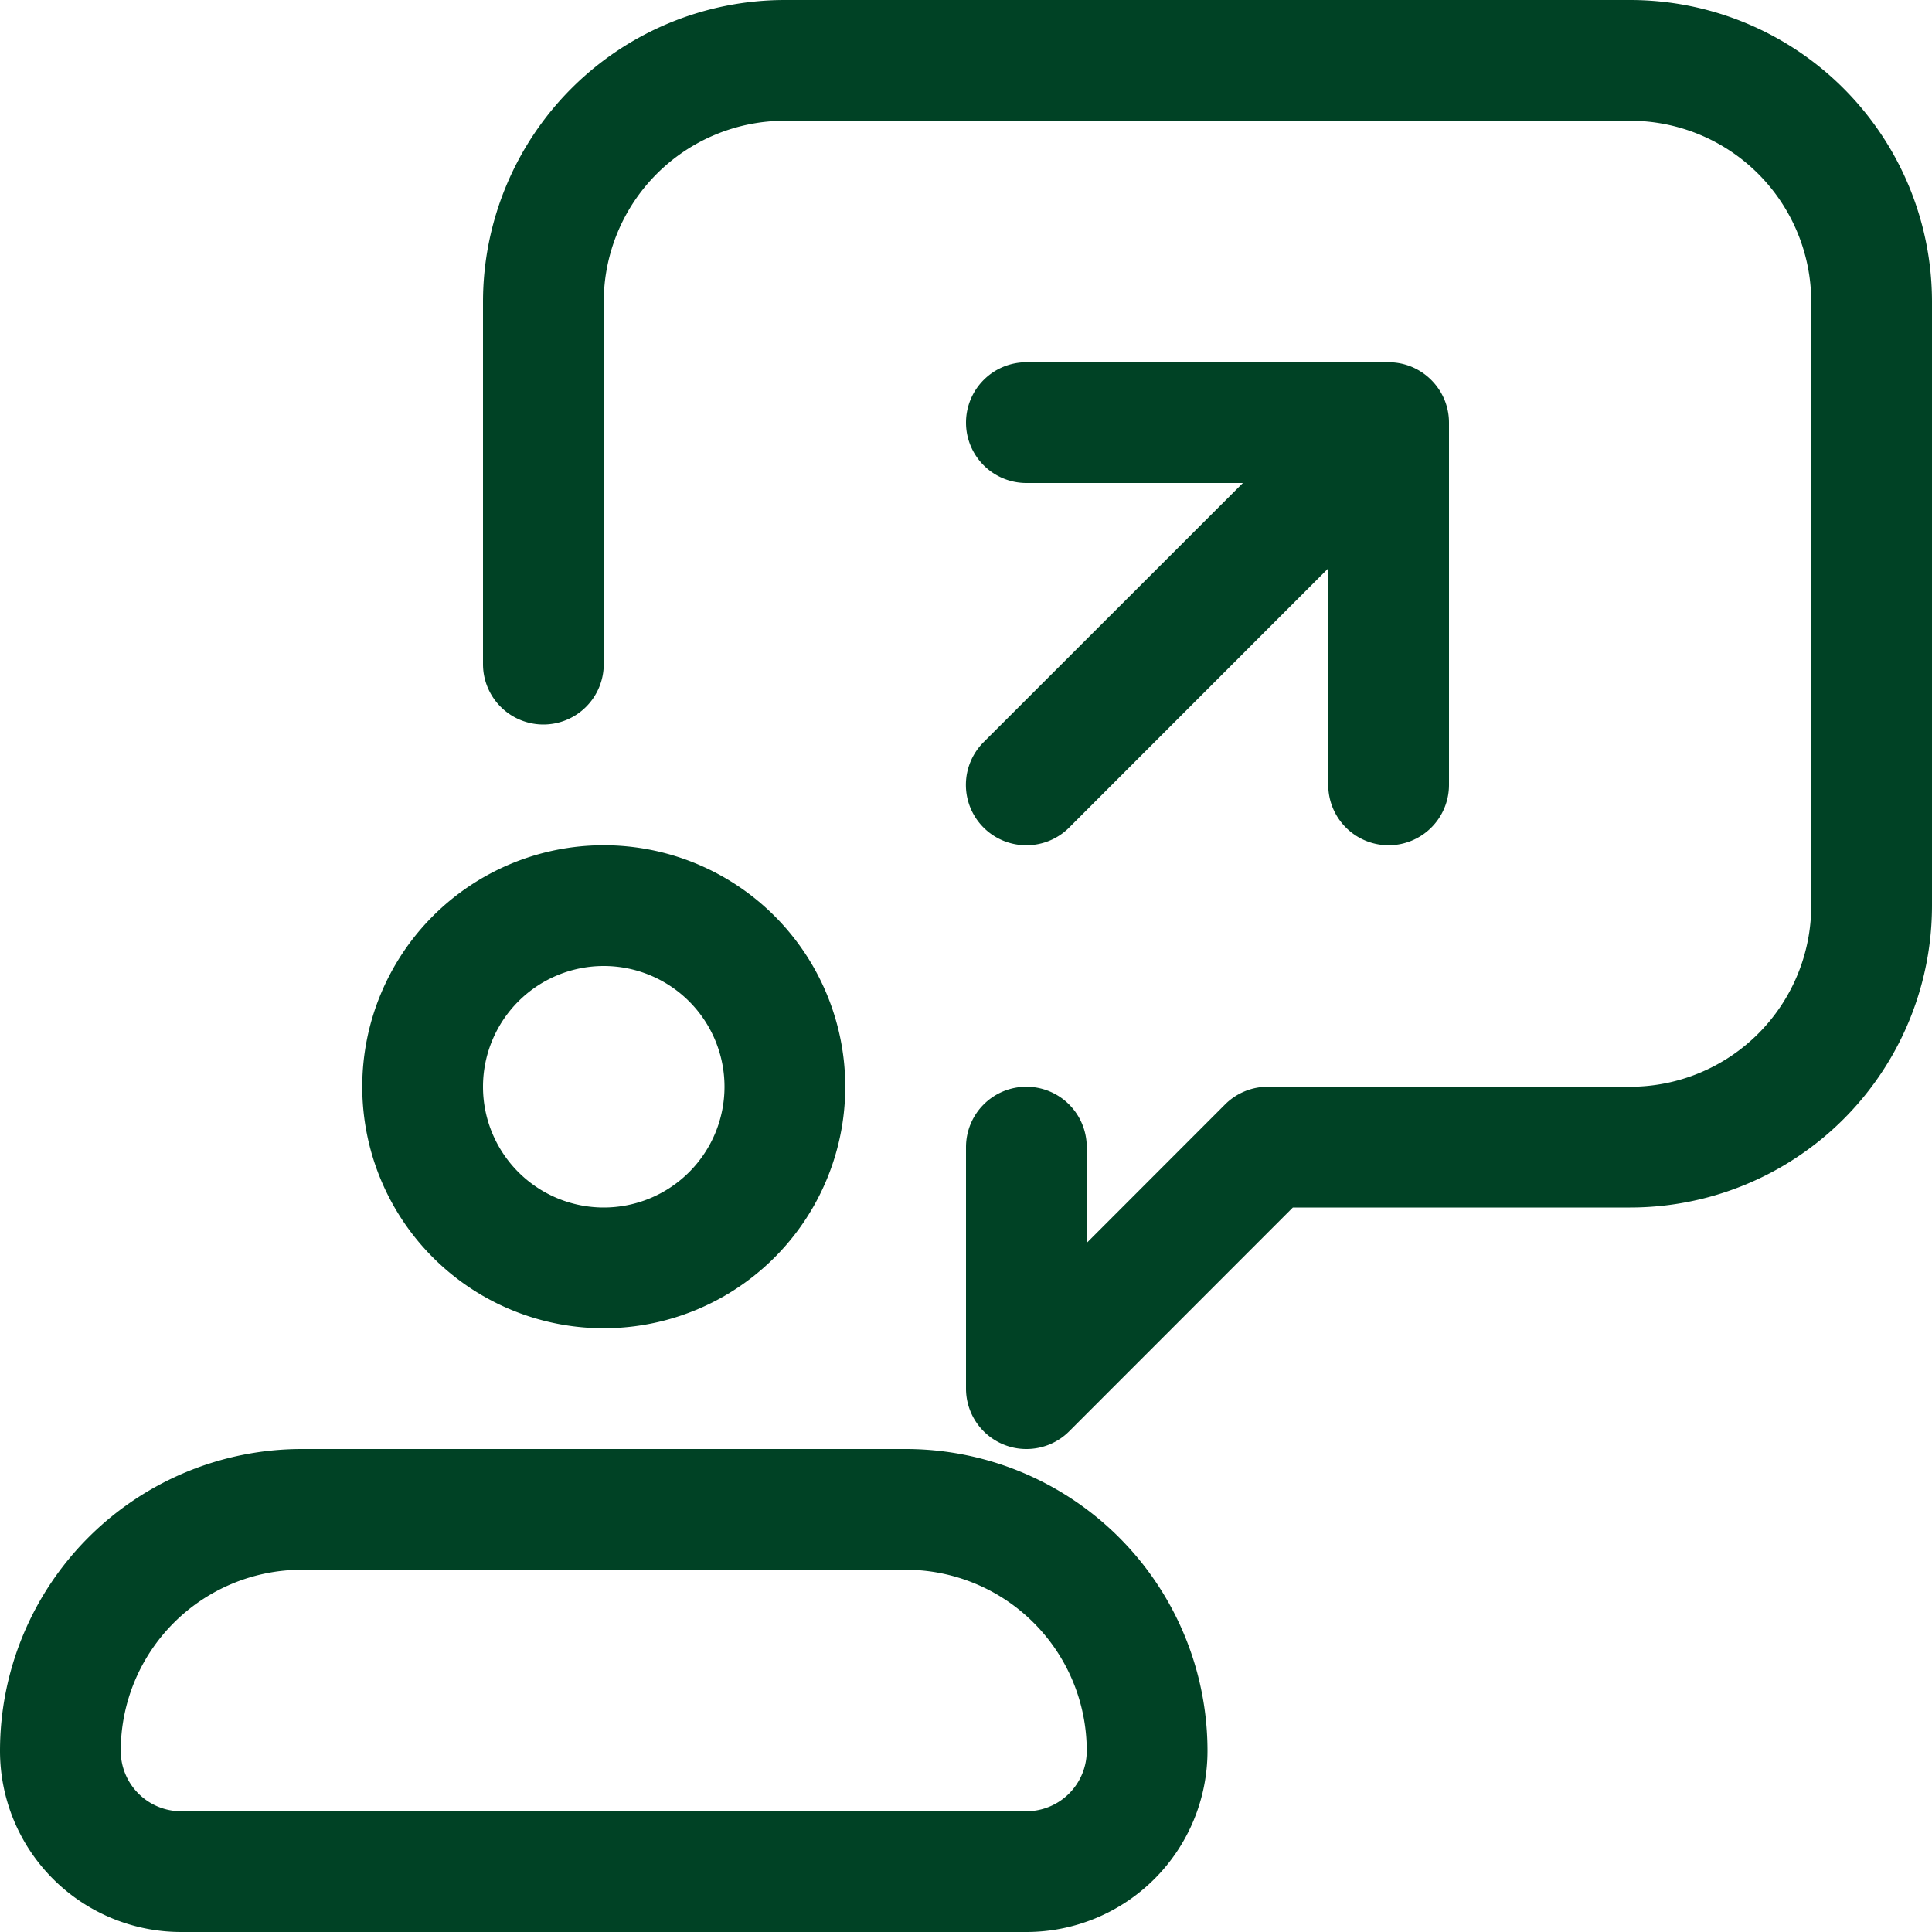
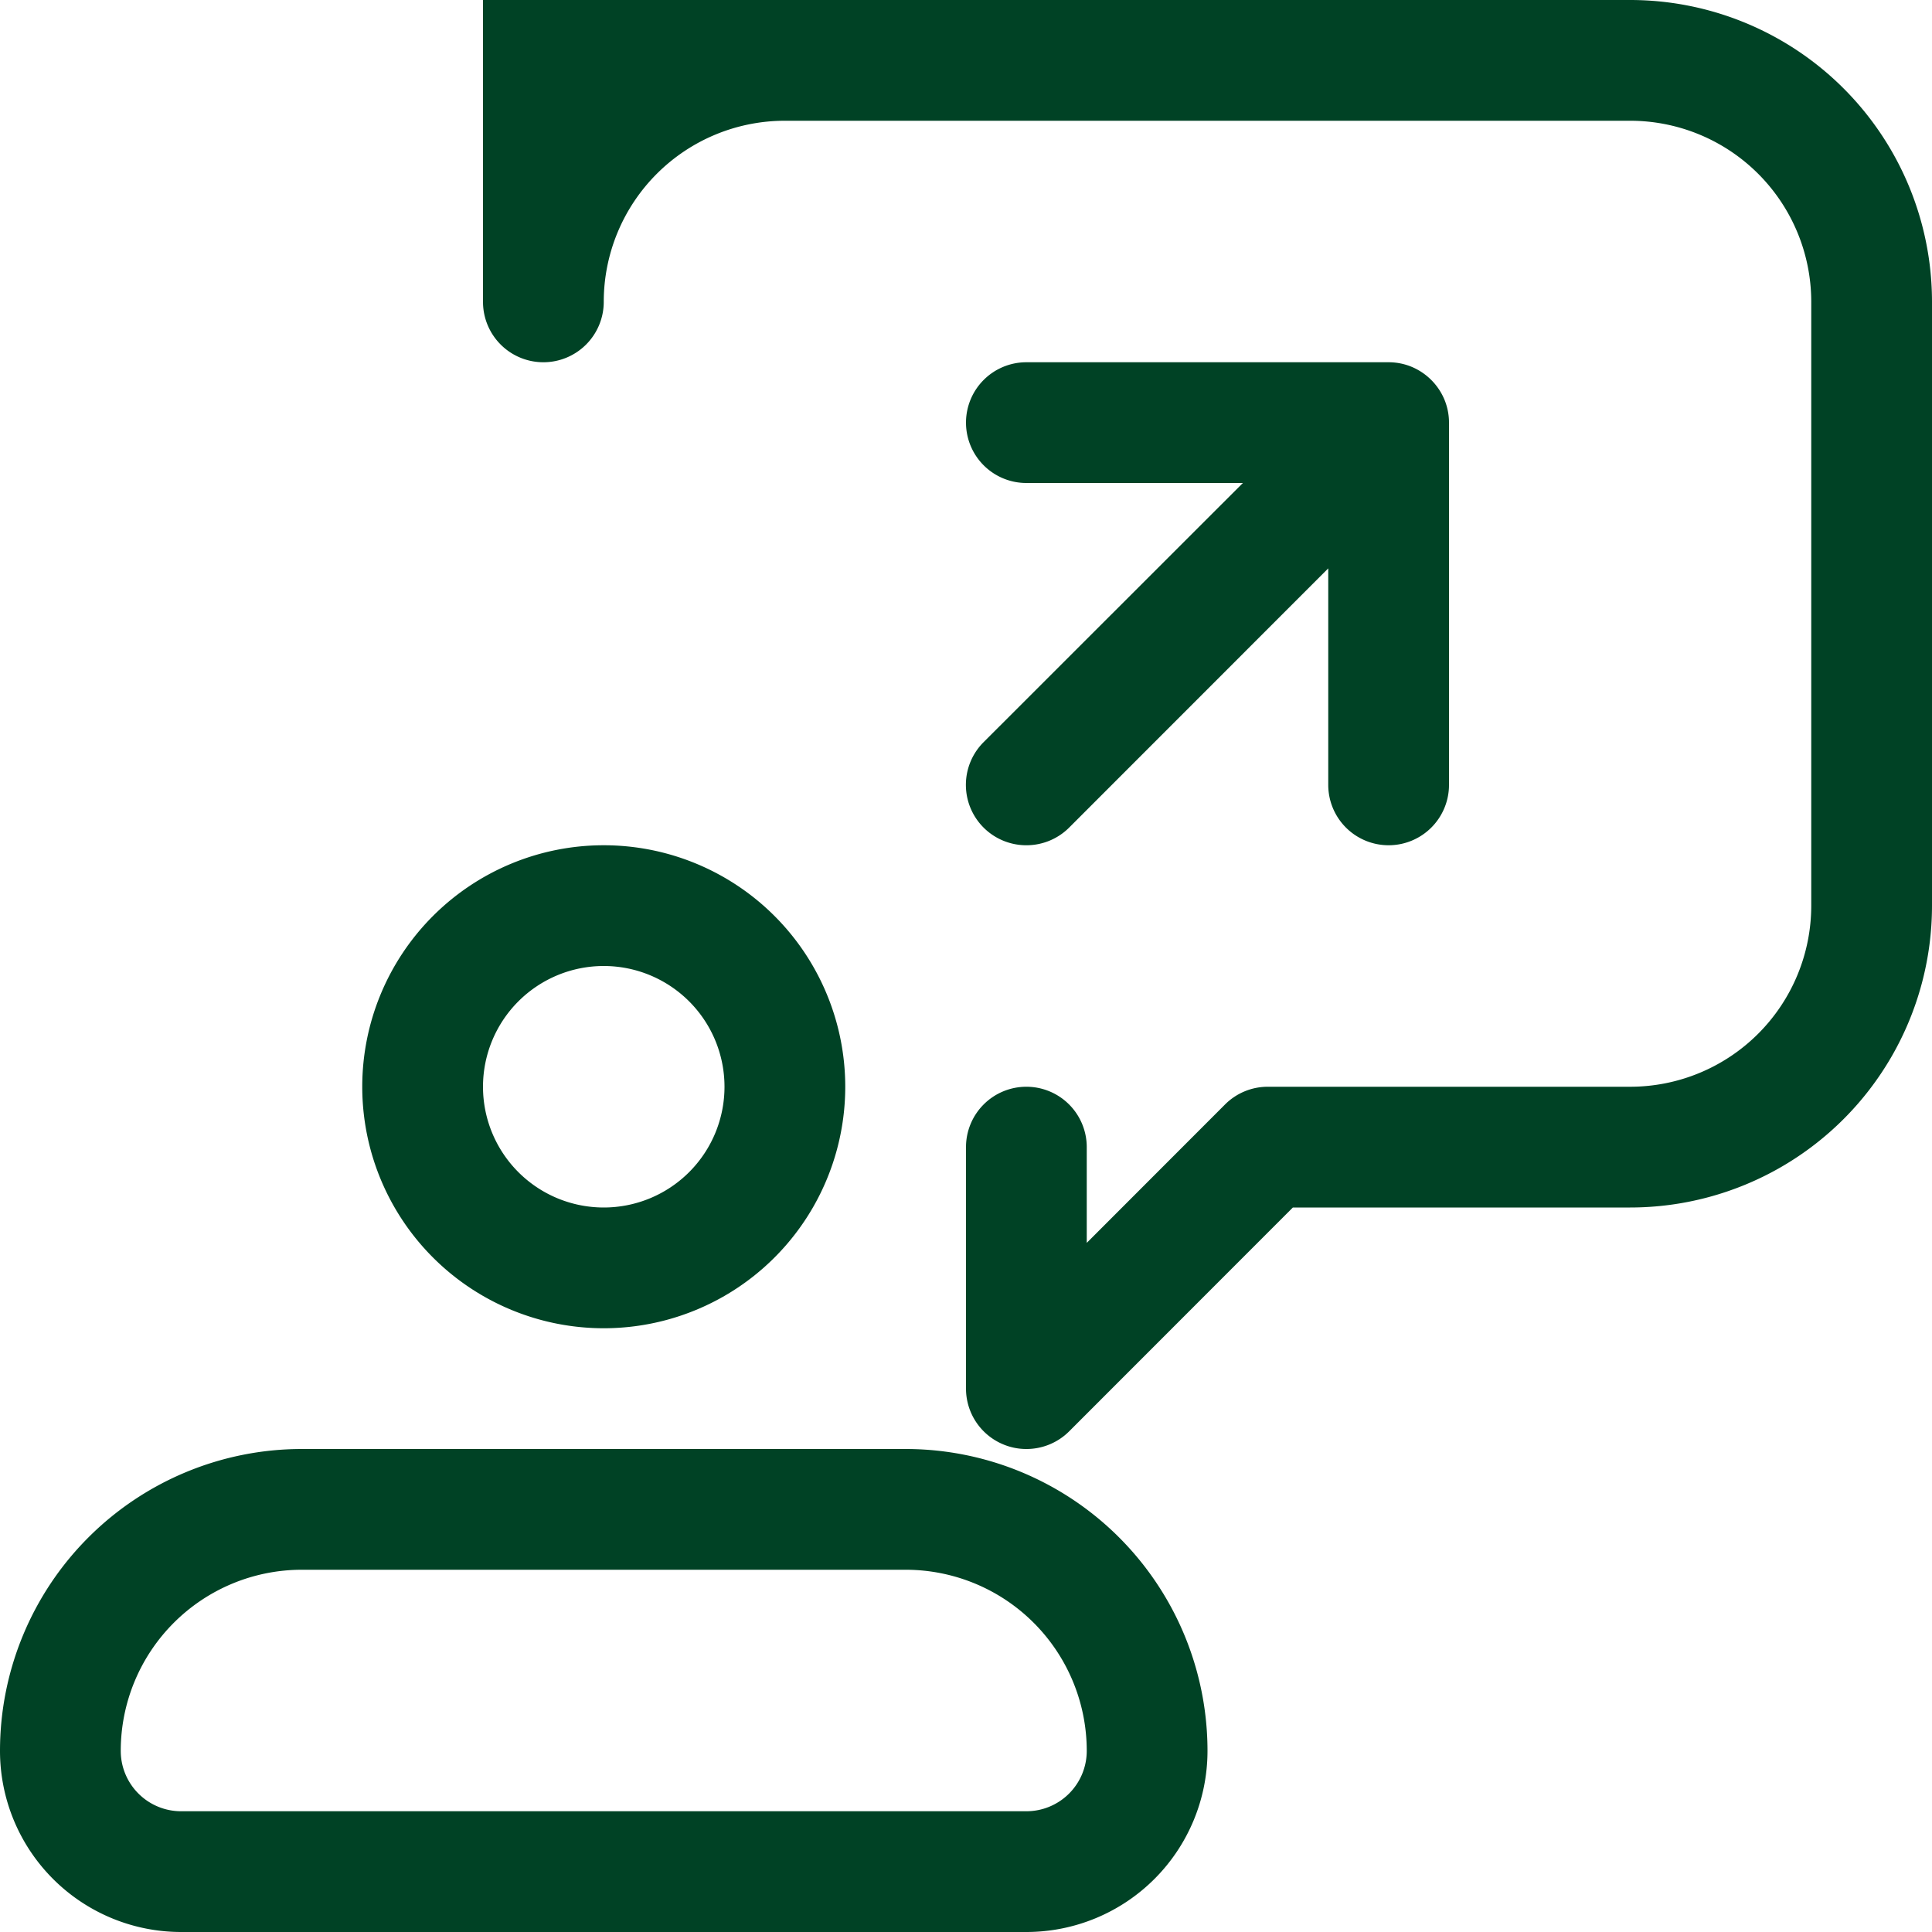
<svg xmlns="http://www.w3.org/2000/svg" width="800" height="800" fill="#004225" stroke="#004225" stroke-width="0" viewBox="0 0 16 16">
-   <path stroke="none" d="M5 11a2 2 0 0 0 2-2 2 2 0 0 0-2-2 2 2 0 0 0-2 2 2 2 0 0 0 2 2Zm0-3a1 1 0 0 1 1 1 1 1 0 0 1-1 1 1 1 0 0 1-1-1 1 1 0 0 1 1-1Zm2.5 4h-5A2.5 2.5 0 0 0 0 14.5 1.5 1.5 0 0 0 1.5 16h7a1.5 1.5 0 0 0 1.5-1.5A2.5 2.5 0 0 0 7.5 12Zm1 3h-7a.5.5 0 0 1-.5-.5A1.5 1.5 0 0 1 2.5 13h5A1.5 1.5 0 0 1 9 14.5a.5.5 0 0 1-.5.5ZM16 2.5v5a2.5 2.5 0 0 1-2.5 2.5h-2.793l-1.853 1.854A.5.5 0 0 1 8.5 12a.493.493 0 0 1-.191-.038A.5.5 0 0 1 8 11.5v-2a.5.5 0 0 1 .5-.5.5.5 0 0 1 .5.5v.793l1.146-1.147A.5.5 0 0 1 10.5 9h3A1.5 1.5 0 0 0 15 7.5v-5A1.5 1.5 0 0 0 13.5 1h-7A1.5 1.5 0 0 0 5 2.5v3a.5.5 0 0 1-.5.5.5.5 0 0 1-.5-.5v-3A2.5 2.5 0 0 1 6.5 0h7A2.5 2.5 0 0 1 16 2.5ZM8.146 6.146 10.293 4H8.5a.5.5 0 0 1-.5-.5.5.5 0 0 1 .5-.5h3a.5.5 0 0 1 .191.038.506.506 0 0 1 .271.271A.5.5 0 0 1 12 3.5v3a.5.5 0 0 1-.5.5.5.5 0 0 1-.5-.5V4.707L8.854 6.854A.5.5 0 0 1 8.5 7a.5.5 0 0 1-.354-.146.5.5 0 0 1 0-.708Z" data-name="Path 44" />
+   <path stroke="none" d="M5 11a2 2 0 0 0 2-2 2 2 0 0 0-2-2 2 2 0 0 0-2 2 2 2 0 0 0 2 2Zm0-3a1 1 0 0 1 1 1 1 1 0 0 1-1 1 1 1 0 0 1-1-1 1 1 0 0 1 1-1Zm2.5 4h-5A2.5 2.5 0 0 0 0 14.5 1.5 1.5 0 0 0 1.5 16h7a1.5 1.5 0 0 0 1.5-1.5A2.5 2.5 0 0 0 7.5 12Zm1 3h-7a.5.5 0 0 1-.5-.5A1.5 1.5 0 0 1 2.5 13h5A1.5 1.5 0 0 1 9 14.5a.5.5 0 0 1-.5.5ZM16 2.5v5a2.5 2.5 0 0 1-2.5 2.5h-2.793l-1.853 1.854A.5.5 0 0 1 8.5 12a.493.493 0 0 1-.191-.038A.5.5 0 0 1 8 11.5v-2a.5.5 0 0 1 .5-.5.5.5 0 0 1 .5.5v.793l1.146-1.147A.5.5 0 0 1 10.5 9h3A1.5 1.5 0 0 0 15 7.5v-5A1.5 1.5 0 0 0 13.5 1h-7A1.5 1.5 0 0 0 5 2.5a.5.5 0 0 1-.5.5.5.5 0 0 1-.5-.5v-3A2.5 2.5 0 0 1 6.5 0h7A2.5 2.5 0 0 1 16 2.5ZM8.146 6.146 10.293 4H8.5a.5.5 0 0 1-.5-.5.5.5 0 0 1 .5-.5h3a.5.5 0 0 1 .191.038.506.506 0 0 1 .271.271A.5.5 0 0 1 12 3.5v3a.5.5 0 0 1-.5.5.5.5 0 0 1-.5-.5V4.707L8.854 6.854A.5.5 0 0 1 8.5 7a.5.5 0 0 1-.354-.146.5.5 0 0 1 0-.708Z" data-name="Path 44" />
</svg>